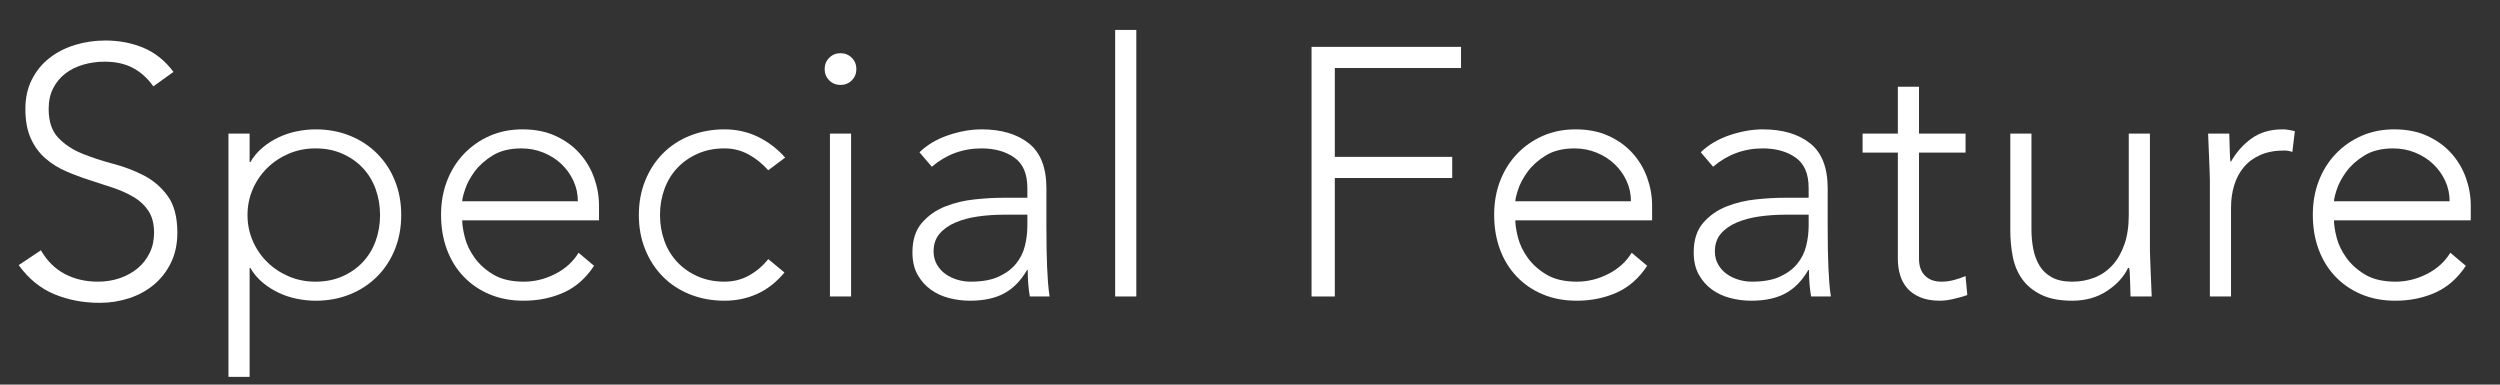
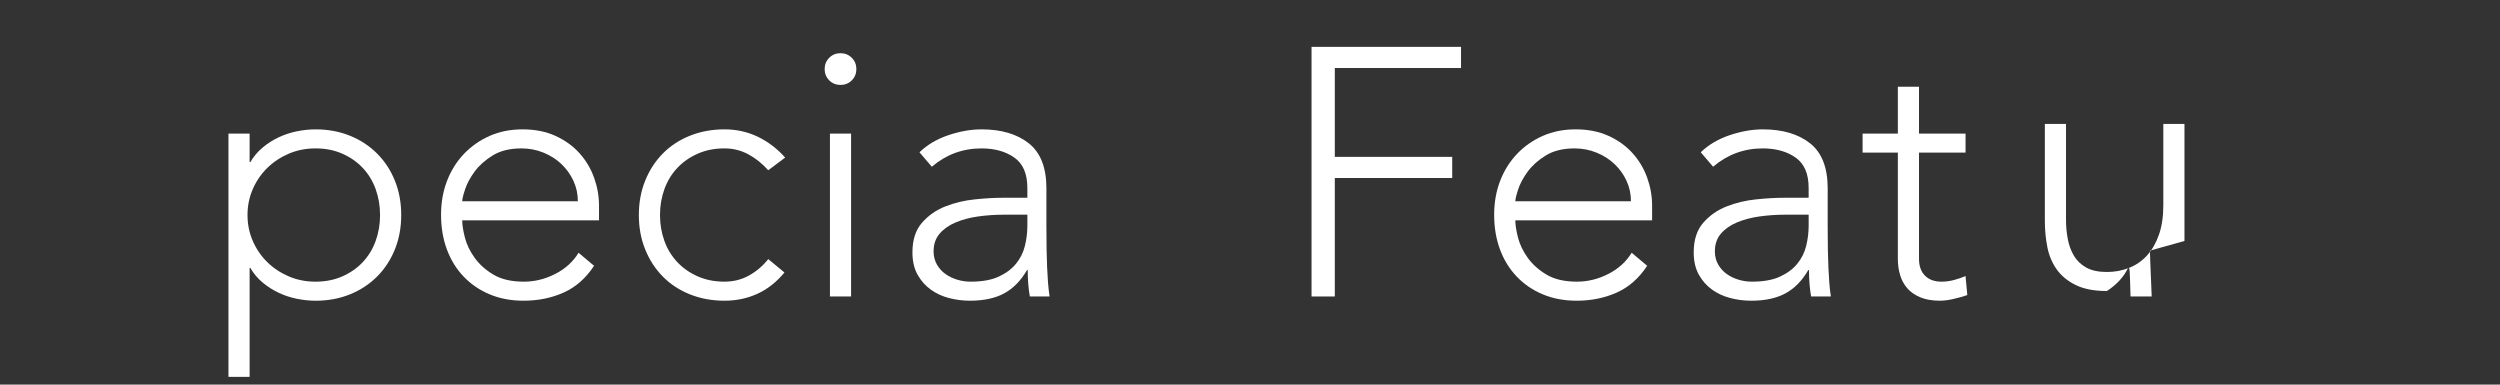
<svg xmlns="http://www.w3.org/2000/svg" id="uuid-d67ffb19-be65-4ff5-915c-fc68c6a4560b" width="780" height="120" viewBox="0 0 780 120">
  <rect x="0" y="0" width="780" height="120" fill="#333333" stroke="none" />
  <defs>
    <style>.uuid-66dcb42c-a2e0-4eed-857c-51f580b09943{fill:#fff;}</style>
  </defs>
-   <path class="uuid-66dcb42c-a2e0-4eed-857c-51f580b09943" d="M12.76,78.09c1.906,3.3,4.381,5.758,7.425,7.37,3.042,1.614,6.507,2.42,10.395,2.42,2.42,0,4.692-.366,6.82-1.1,2.126-.732,3.977-1.76,5.555-3.08,1.576-1.32,2.822-2.915,3.74-4.785,.917-1.87,1.375-3.977,1.375-6.325,0-2.712-.569-4.95-1.705-6.71-1.138-1.76-2.659-3.207-4.565-4.345-1.908-1.136-4.053-2.107-6.435-2.915-2.384-.806-4.84-1.612-7.37-2.42-2.53-.806-4.988-1.722-7.37-2.75-2.384-1.026-4.529-2.365-6.435-4.015-1.908-1.65-3.429-3.721-4.565-6.215-1.138-2.492-1.705-5.572-1.705-9.24,0-3.446,.677-6.507,2.035-9.185,1.356-2.676,3.19-4.912,5.5-6.71,2.31-1.796,4.967-3.152,7.975-4.07,3.006-.916,6.16-1.375,9.46-1.375,4.252,0,8.195,.752,11.825,2.255,3.63,1.504,6.765,4.015,9.405,7.535l-6.27,4.51c-1.834-2.566-3.979-4.491-6.435-5.775-2.458-1.282-5.373-1.925-8.745-1.925-2.348,0-4.584,.312-6.71,.935-2.128,.624-3.979,1.54-5.555,2.75-1.578,1.21-2.843,2.733-3.795,4.565-.954,1.833-1.43,3.998-1.43,6.49,0,3.888,.99,6.875,2.97,8.965,1.98,2.09,4.455,3.74,7.425,4.95,2.97,1.21,6.196,2.274,9.68,3.19,3.482,.918,6.71,2.145,9.68,3.685,2.97,1.54,5.445,3.685,7.425,6.435s2.97,6.545,2.97,11.385c0,3.52-.66,6.638-1.98,9.35-1.32,2.714-3.099,5.005-5.335,6.875-2.238,1.87-4.823,3.283-7.755,4.235-2.934,.952-5.978,1.43-9.13,1.43-5.134,0-9.864-.899-14.19-2.695-4.328-1.796-8.03-4.821-11.11-9.075l6.93-4.62Z" />
  <path class="uuid-66dcb42c-a2e0-4eed-857c-51f580b09943" d="M71.28,41.681h6.6v8.91h.22c1.026-1.76,2.31-3.281,3.85-4.565,1.54-1.282,3.207-2.346,5.005-3.19,1.796-.842,3.685-1.466,5.665-1.87,1.98-.402,3.922-.605,5.83-.605,3.886,0,7.461,.66,10.725,1.98,3.262,1.32,6.086,3.173,8.47,5.555,2.382,2.384,4.235,5.208,5.555,8.47,1.32,3.264,1.98,6.839,1.98,10.725s-.66,7.463-1.98,10.725c-1.32,3.264-3.173,6.088-5.555,8.47s-5.208,4.235-8.47,5.555c-3.264,1.32-6.839,1.98-10.725,1.98-1.908,0-3.85-.203-5.83-.605-1.98-.404-3.869-1.026-5.665-1.87-1.798-.842-3.465-1.906-5.005-3.19-1.54-1.282-2.824-2.805-3.85-4.565h-.22v33.99h-6.6V41.681Zm5.94,25.41c0,2.86,.55,5.555,1.65,8.085,1.1,2.53,2.602,4.73,4.51,6.6,1.906,1.87,4.142,3.355,6.71,4.455,2.566,1.1,5.352,1.65,8.36,1.65,3.08,0,5.866-.55,8.36-1.65,2.492-1.1,4.62-2.585,6.38-4.455,1.76-1.87,3.097-4.07,4.015-6.6,.916-2.53,1.375-5.225,1.375-8.085s-.459-5.555-1.375-8.085c-.918-2.53-2.255-4.73-4.015-6.6-1.76-1.87-3.888-3.355-6.38-4.455-2.494-1.1-5.28-1.65-8.36-1.65-3.008,0-5.794,.55-8.36,1.65-2.568,1.1-4.804,2.585-6.71,4.455-1.908,1.87-3.41,4.07-4.51,6.6-1.1,2.53-1.65,5.225-1.65,8.085Z" />
  <path class="uuid-66dcb42c-a2e0-4eed-857c-51f580b09943" d="M185.35,82.931c-2.568,3.888-5.739,6.674-9.515,8.36-3.778,1.686-7.939,2.53-12.485,2.53-3.888,0-7.408-.66-10.56-1.98-3.154-1.32-5.868-3.171-8.14-5.555-2.274-2.382-4.015-5.206-5.225-8.47-1.21-3.262-1.815-6.875-1.815-10.835,0-3.812,.622-7.332,1.87-10.56,1.246-3.226,3.006-6.031,5.28-8.415,2.272-2.382,4.95-4.252,8.03-5.61,3.08-1.356,6.49-2.035,10.23-2.035,3.886,0,7.315,.679,10.285,2.035,2.97,1.358,5.462,3.154,7.48,5.39,2.016,2.238,3.537,4.785,4.565,7.645,1.026,2.86,1.54,5.758,1.54,8.69v4.62h-42.68c0,1.394,.275,3.172,.825,5.335,.55,2.164,1.557,4.272,3.025,6.325,1.466,2.054,3.427,3.814,5.885,5.28,2.456,1.468,5.627,2.2,9.515,2.2,3.372,0,6.636-.806,9.79-2.42,3.152-1.612,5.572-3.812,7.26-6.6l4.84,4.07Zm-5.06-20.13c0-2.272-.459-4.4-1.375-6.38-.918-1.98-2.164-3.721-3.74-5.225-1.578-1.502-3.448-2.695-5.61-3.575-2.164-.88-4.455-1.32-6.875-1.32-3.594,0-6.583,.734-8.965,2.2-2.384,1.468-4.273,3.154-5.665,5.06-1.394,1.908-2.384,3.759-2.97,5.555-.588,1.797-.88,3.025-.88,3.685h36.08Z" />
  <path class="uuid-66dcb42c-a2e0-4eed-857c-51f580b09943" d="M244.75,85.021c-2.494,3.008-5.318,5.225-8.47,6.655-3.154,1.43-6.564,2.145-10.23,2.145-3.888,0-7.48-.66-10.78-1.98-3.3-1.32-6.124-3.171-8.47-5.555-2.348-2.382-4.18-5.206-5.5-8.47-1.32-3.262-1.98-6.837-1.98-10.725s.66-7.461,1.98-10.725c1.32-3.262,3.152-6.086,5.5-8.47,2.346-2.382,5.17-4.235,8.47-5.555,3.3-1.32,6.892-1.98,10.78-1.98,3.74,0,7.205,.77,10.395,2.31s6.031,3.704,8.525,6.49l-5.28,3.96c-1.908-2.126-3.998-3.795-6.27-5.005-2.274-1.21-4.73-1.815-7.37-1.815-3.08,0-5.868,.55-8.36,1.65-2.494,1.1-4.62,2.585-6.38,4.455-1.76,1.87-3.099,4.07-4.015,6.6-.918,2.53-1.375,5.225-1.375,8.085s.457,5.555,1.375,8.085c.916,2.53,2.255,4.73,4.015,6.6,1.76,1.87,3.886,3.355,6.38,4.455,2.492,1.1,5.28,1.65,8.36,1.65,2.786,0,5.335-.641,7.645-1.925,2.31-1.282,4.307-2.987,5.995-5.115l5.06,4.18Z" />
  <path class="uuid-66dcb42c-a2e0-4eed-857c-51f580b09943" d="M257.29,21.55c0-1.392,.476-2.566,1.43-3.52s2.126-1.43,3.52-1.43,2.566,.478,3.52,1.43c.952,.954,1.43,2.128,1.43,3.52s-.478,2.568-1.43,3.52-2.128,1.43-3.52,1.43-2.568-.476-3.52-1.43c-.954-.952-1.43-2.126-1.43-3.52Zm1.65,20.13h6.6v50.82h-6.6V41.681Z" />
  <path class="uuid-66dcb42c-a2e0-4eed-857c-51f580b09943" d="M326.48,71.161c0,2.494,.018,4.73,.055,6.71,.036,1.98,.092,3.814,.165,5.5,.072,1.688,.165,3.264,.275,4.73,.109,1.468,.274,2.934,.495,4.4h-6.16c-.44-2.492-.66-5.242-.66-8.25h-.22c-1.908,3.3-4.273,5.72-7.096,7.26-2.823,1.54-6.398,2.31-10.725,2.31-2.2,0-4.364-.275-6.49-.825-2.128-.55-4.033-1.43-5.72-2.64-1.688-1.21-3.062-2.767-4.125-4.675-1.064-1.906-1.595-4.216-1.595-6.93,0-3.886,.99-6.966,2.97-9.24,1.98-2.272,4.417-3.977,7.315-5.115,2.896-1.136,5.976-1.87,9.239-2.2,3.263-.33,6.142-.495,8.636-.495h7.699v-3.08c0-4.4-1.357-7.552-4.069-9.46-2.714-1.906-6.124-2.86-10.23-2.86-5.867,0-11.038,1.908-15.51,5.72l-3.85-4.51c2.42-2.346,5.426-4.125,9.02-5.335,3.592-1.21,7.04-1.815,10.34-1.815,6.16,0,11.072,1.449,14.74,4.345,3.666,2.898,5.5,7.573,5.5,14.025v12.43Zm-13.2-4.18c-2.788,0-5.482,.184-8.085,.55-2.604,.368-4.95,.99-7.04,1.87s-3.759,2.054-5.005,3.52c-1.248,1.468-1.87,3.3-1.87,5.5,0,1.54,.348,2.915,1.045,4.125,.696,1.21,1.596,2.2,2.695,2.97s2.327,1.358,3.685,1.76c1.356,.404,2.731,.605,4.125,.605,3.521,0,6.416-.512,8.69-1.54,2.272-1.026,4.087-2.365,5.445-4.015,1.355-1.65,2.291-3.52,2.805-5.61,.512-2.09,.77-4.197,.77-6.325v-3.41h-7.26Z" />
-   <path class="uuid-66dcb42c-a2e0-4eed-857c-51f580b09943" d="M347.93,9.34h6.6V92.5h-6.6V9.34Z" />
  <path class="uuid-66dcb42c-a2e0-4eed-857c-51f580b09943" d="M409.2,14.621h46.639v6.6h-39.379v27.72h36.629v6.6h-36.629v36.96h-7.26V14.621Z" />
  <path class="uuid-66dcb42c-a2e0-4eed-857c-51f580b09943" d="M513.919,82.931c-2.567,3.888-5.738,6.674-9.515,8.36-3.778,1.686-7.938,2.53-12.485,2.53-3.888,0-7.407-.66-10.56-1.98-3.154-1.32-5.868-3.171-8.14-5.555-2.274-2.382-4.016-5.206-5.226-8.47-1.21-3.262-1.814-6.875-1.814-10.835,0-3.812,.622-7.332,1.869-10.56,1.246-3.226,3.007-6.031,5.28-8.415,2.272-2.382,4.95-4.252,8.03-5.61,3.08-1.356,6.49-2.035,10.229-2.035,3.887,0,7.315,.679,10.285,2.035,2.971,1.358,5.463,3.154,7.48,5.39,2.016,2.238,3.537,4.785,4.564,7.645,1.026,2.86,1.54,5.758,1.54,8.69v4.62h-42.68c0,1.394,.275,3.172,.825,5.335,.55,2.164,1.557,4.272,3.024,6.325,1.467,2.054,3.428,3.814,5.886,5.28,2.456,1.468,5.627,2.2,9.515,2.2,3.372,0,6.636-.806,9.79-2.42,3.152-1.612,5.572-3.812,7.26-6.6l4.84,4.07Zm-5.06-20.13c0-2.272-.459-4.4-1.375-6.38-.918-1.98-2.164-3.721-3.74-5.225-1.578-1.502-3.447-2.695-5.61-3.575-2.163-.88-4.454-1.32-6.875-1.32-3.594,0-6.582,.734-8.965,2.2-2.384,1.468-4.272,3.154-5.665,5.06-1.394,1.908-2.384,3.759-2.97,5.555-.588,1.797-.88,3.025-.88,3.685h36.08Z" />
  <path class="uuid-66dcb42c-a2e0-4eed-857c-51f580b09943" d="M570.239,71.161c0,2.494,.018,4.73,.055,6.71,.036,1.98,.092,3.814,.165,5.5,.072,1.688,.165,3.264,.275,4.73,.109,1.468,.274,2.934,.495,4.4h-6.16c-.44-2.492-.66-5.242-.66-8.25h-.22c-1.908,3.3-4.273,5.72-7.096,7.26-2.823,1.54-6.398,2.31-10.725,2.31-2.2,0-4.364-.275-6.49-.825-2.128-.55-4.033-1.43-5.72-2.64-1.688-1.21-3.062-2.767-4.125-4.675-1.063-1.906-1.595-4.216-1.595-6.93,0-3.886,.99-6.966,2.97-9.24,1.98-2.272,4.417-3.977,7.315-5.115,2.896-1.136,5.976-1.87,9.239-2.2,3.263-.33,6.142-.495,8.636-.495h7.699v-3.08c0-4.4-1.357-7.552-4.069-9.46-2.714-1.906-6.124-2.86-10.23-2.86-5.867,0-11.038,1.908-15.51,5.72l-3.85-4.51c2.42-2.346,5.426-4.125,9.02-5.335,3.592-1.21,7.04-1.815,10.34-1.815,6.16,0,11.072,1.449,14.74,4.345,3.666,2.898,5.5,7.573,5.5,14.025v12.43Zm-13.2-4.18c-2.788,0-5.482,.184-8.085,.55-2.604,.368-4.95,.99-7.04,1.87s-3.759,2.054-5.005,3.52c-1.248,1.468-1.87,3.3-1.87,5.5,0,1.54,.348,2.915,1.045,4.125,.696,1.21,1.596,2.2,2.695,2.97s2.327,1.358,3.685,1.76c1.356,.404,2.731,.605,4.125,.605,3.521,0,6.416-.512,8.69-1.54,2.272-1.026,4.087-2.365,5.445-4.015,1.355-1.65,2.291-3.52,2.805-5.61,.512-2.09,.77-4.197,.77-6.325v-3.41h-7.26Z" />
  <path class="uuid-66dcb42c-a2e0-4eed-857c-51f580b09943" d="M613.249,47.621h-14.521v33.11c0,2.274,.622,4.034,1.87,5.28,1.246,1.248,2.971,1.87,5.17,1.87,1.246,0,2.512-.165,3.795-.495,1.282-.33,2.512-.751,3.686-1.265l.55,5.94c-1.248,.44-2.678,.842-4.29,1.21-1.614,.366-3.044,.55-4.29,.55-2.348,0-4.364-.349-6.05-1.045-1.688-.696-3.044-1.631-4.07-2.805-1.027-1.172-1.778-2.547-2.255-4.125-.478-1.576-.715-3.281-.715-5.115V47.621h-11v-5.94h11v-14.63h6.6v14.63h14.521v5.94Z" />
-   <path class="uuid-66dcb42c-a2e0-4eed-857c-51f580b09943" d="M670.778,78.201c0,.954,.036,2.109,.11,3.465,.072,1.358,.127,2.733,.165,4.125,.036,1.394,.091,2.695,.165,3.905,.072,1.21,.11,2.145,.11,2.805h-6.601c-.073-1.906-.129-3.74-.165-5.5-.037-1.76-.129-2.896-.274-3.41h-.33c-1.32,2.788-3.521,5.189-6.601,7.205s-6.674,3.025-10.779,3.025c-3.96,0-7.205-.624-9.735-1.87s-4.51-2.877-5.94-4.895c-1.43-2.016-2.402-4.345-2.915-6.985-.514-2.64-.77-5.352-.77-8.14v-30.25h6.6v29.92c0,2.054,.183,4.053,.551,5.995,.365,1.944,1.007,3.685,1.925,5.225,.916,1.54,2.2,2.769,3.85,3.685,1.65,.918,3.795,1.375,6.436,1.375,2.42,0,4.711-.421,6.875-1.265,2.162-.842,4.032-2.126,5.609-3.85,1.576-1.722,2.822-3.886,3.74-6.49,.916-2.602,1.375-5.665,1.375-9.185v-25.41h6.6v36.52Z" />
-   <path class="uuid-66dcb42c-a2e0-4eed-857c-51f580b09943" d="M689.479,55.98c0-.952-.038-2.107-.109-3.465-.074-1.356-.129-2.731-.165-4.125-.038-1.392-.093-2.695-.165-3.905-.074-1.21-.11-2.145-.11-2.805h6.6c.072,1.908,.128,3.74,.165,5.5,.036,1.76,.128,2.897,.275,3.41,1.687-3.006,3.85-5.462,6.49-7.37,2.64-1.906,5.866-2.86,9.68-2.86,.66,0,1.301,.055,1.925,.165,.622,.11,1.266,.239,1.925,.385l-.77,6.49c-.88-.292-1.724-.44-2.53-.44-2.859,0-5.335,.459-7.425,1.375-2.09,.918-3.813,2.183-5.17,3.795-1.357,1.614-2.365,3.503-3.025,5.665-.659,2.164-.989,4.493-.989,6.985v27.72h-6.601V55.98Z" />
-   <path class="uuid-66dcb42c-a2e0-4eed-857c-51f580b09943" d="M769.339,82.931c-2.567,3.888-5.738,6.674-9.515,8.36-3.778,1.686-7.938,2.53-12.485,2.53-3.888,0-7.407-.66-10.56-1.98-3.154-1.32-5.868-3.171-8.14-5.555-2.274-2.382-4.016-5.206-5.226-8.47-1.21-3.262-1.814-6.875-1.814-10.835,0-3.812,.622-7.332,1.869-10.56,1.246-3.226,3.007-6.031,5.28-8.415,2.272-2.382,4.95-4.252,8.03-5.61,3.08-1.356,6.49-2.035,10.229-2.035,3.887,0,7.315,.679,10.285,2.035,2.971,1.358,5.463,3.154,7.48,5.39,2.016,2.238,3.537,4.785,4.564,7.645,1.026,2.86,1.54,5.758,1.54,8.69v4.62h-42.68c0,1.394,.275,3.172,.825,5.335,.55,2.164,1.557,4.272,3.024,6.325,1.467,2.054,3.428,3.814,5.886,5.28,2.456,1.468,5.627,2.2,9.515,2.2,3.372,0,6.636-.806,9.79-2.42,3.152-1.612,5.572-3.812,7.26-6.6l4.84,4.07Zm-5.06-20.13c0-2.272-.459-4.4-1.375-6.38-.918-1.98-2.164-3.721-3.74-5.225-1.578-1.502-3.447-2.695-5.61-3.575-2.163-.88-4.454-1.32-6.875-1.32-3.594,0-6.582,.734-8.965,2.2-2.384,1.468-4.272,3.154-5.665,5.06-1.394,1.908-2.384,3.759-2.97,5.555-.588,1.797-.88,3.025-.88,3.685h36.08Z" />
+   <path class="uuid-66dcb42c-a2e0-4eed-857c-51f580b09943" d="M670.778,78.201c0,.954,.036,2.109,.11,3.465,.072,1.358,.127,2.733,.165,4.125,.036,1.394,.091,2.695,.165,3.905,.072,1.21,.11,2.145,.11,2.805h-6.601c-.073-1.906-.129-3.74-.165-5.5-.037-1.76-.129-2.896-.274-3.41h-.33c-1.32,2.788-3.521,5.189-6.601,7.205c-3.96,0-7.205-.624-9.735-1.87s-4.51-2.877-5.94-4.895c-1.43-2.016-2.402-4.345-2.915-6.985-.514-2.64-.77-5.352-.77-8.14v-30.25h6.6v29.92c0,2.054,.183,4.053,.551,5.995,.365,1.944,1.007,3.685,1.925,5.225,.916,1.54,2.2,2.769,3.85,3.685,1.65,.918,3.795,1.375,6.436,1.375,2.42,0,4.711-.421,6.875-1.265,2.162-.842,4.032-2.126,5.609-3.85,1.576-1.722,2.822-3.886,3.74-6.49,.916-2.602,1.375-5.665,1.375-9.185v-25.41h6.6v36.52Z" />
</svg>